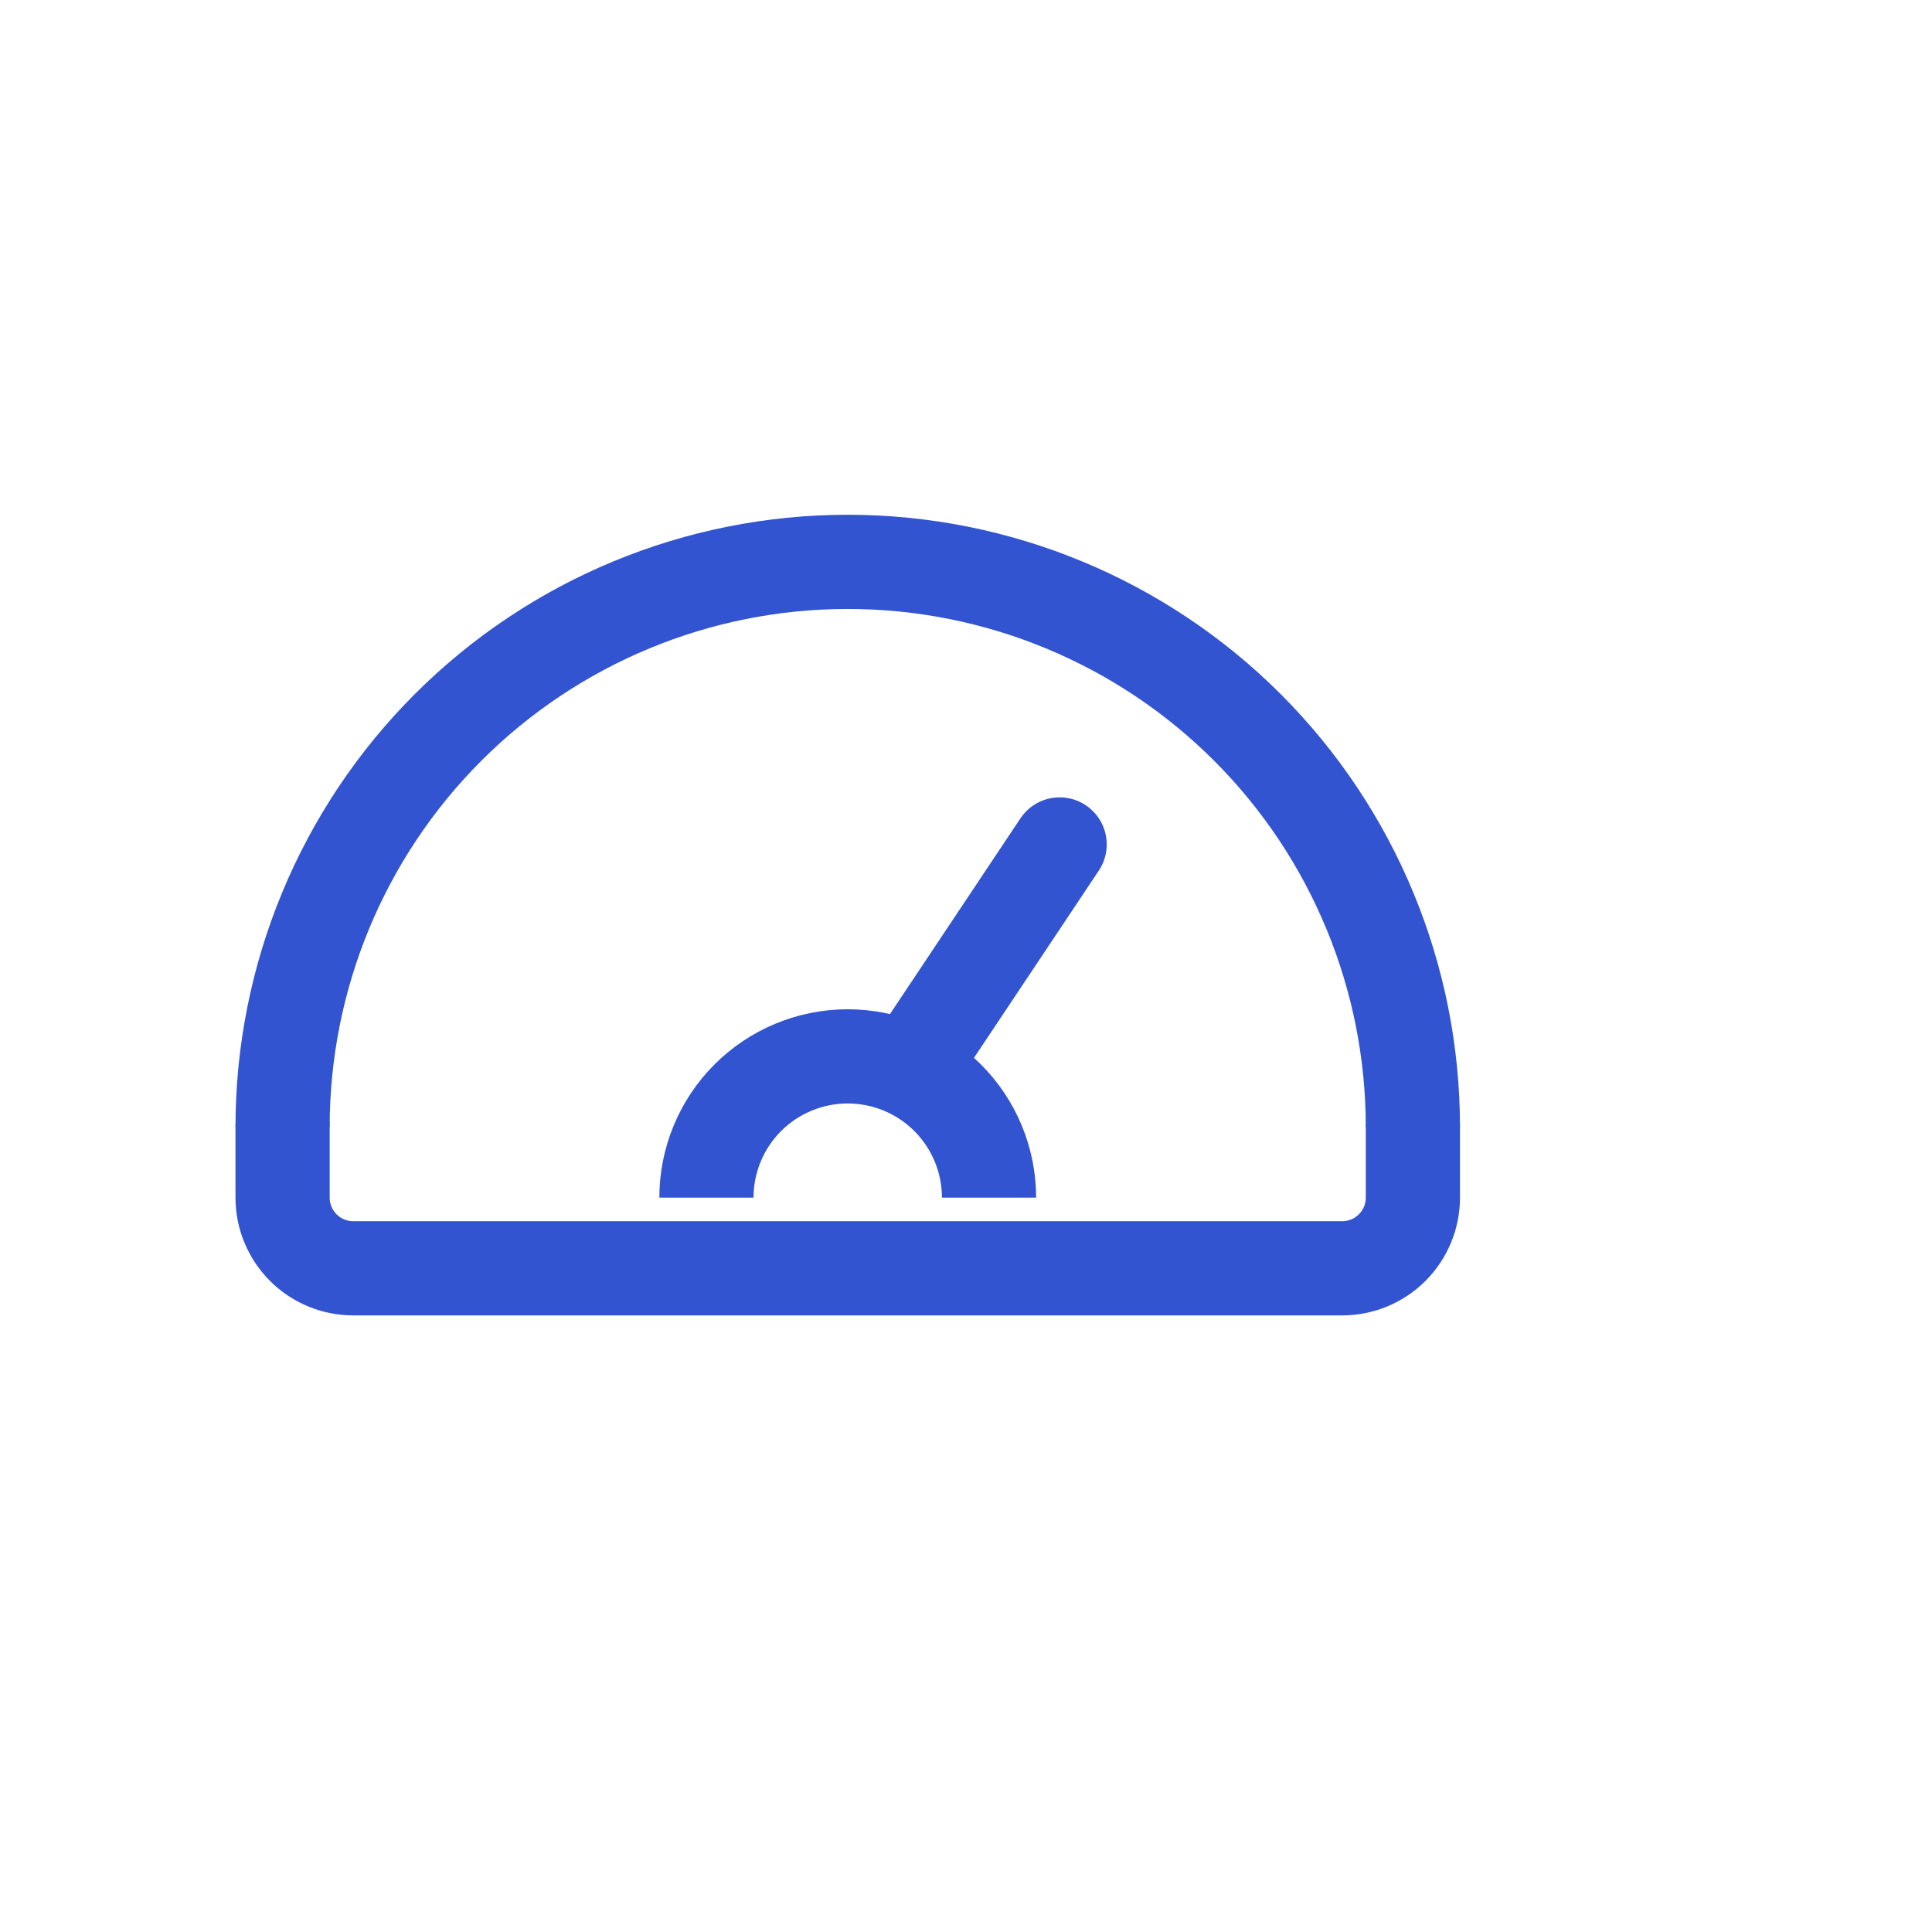
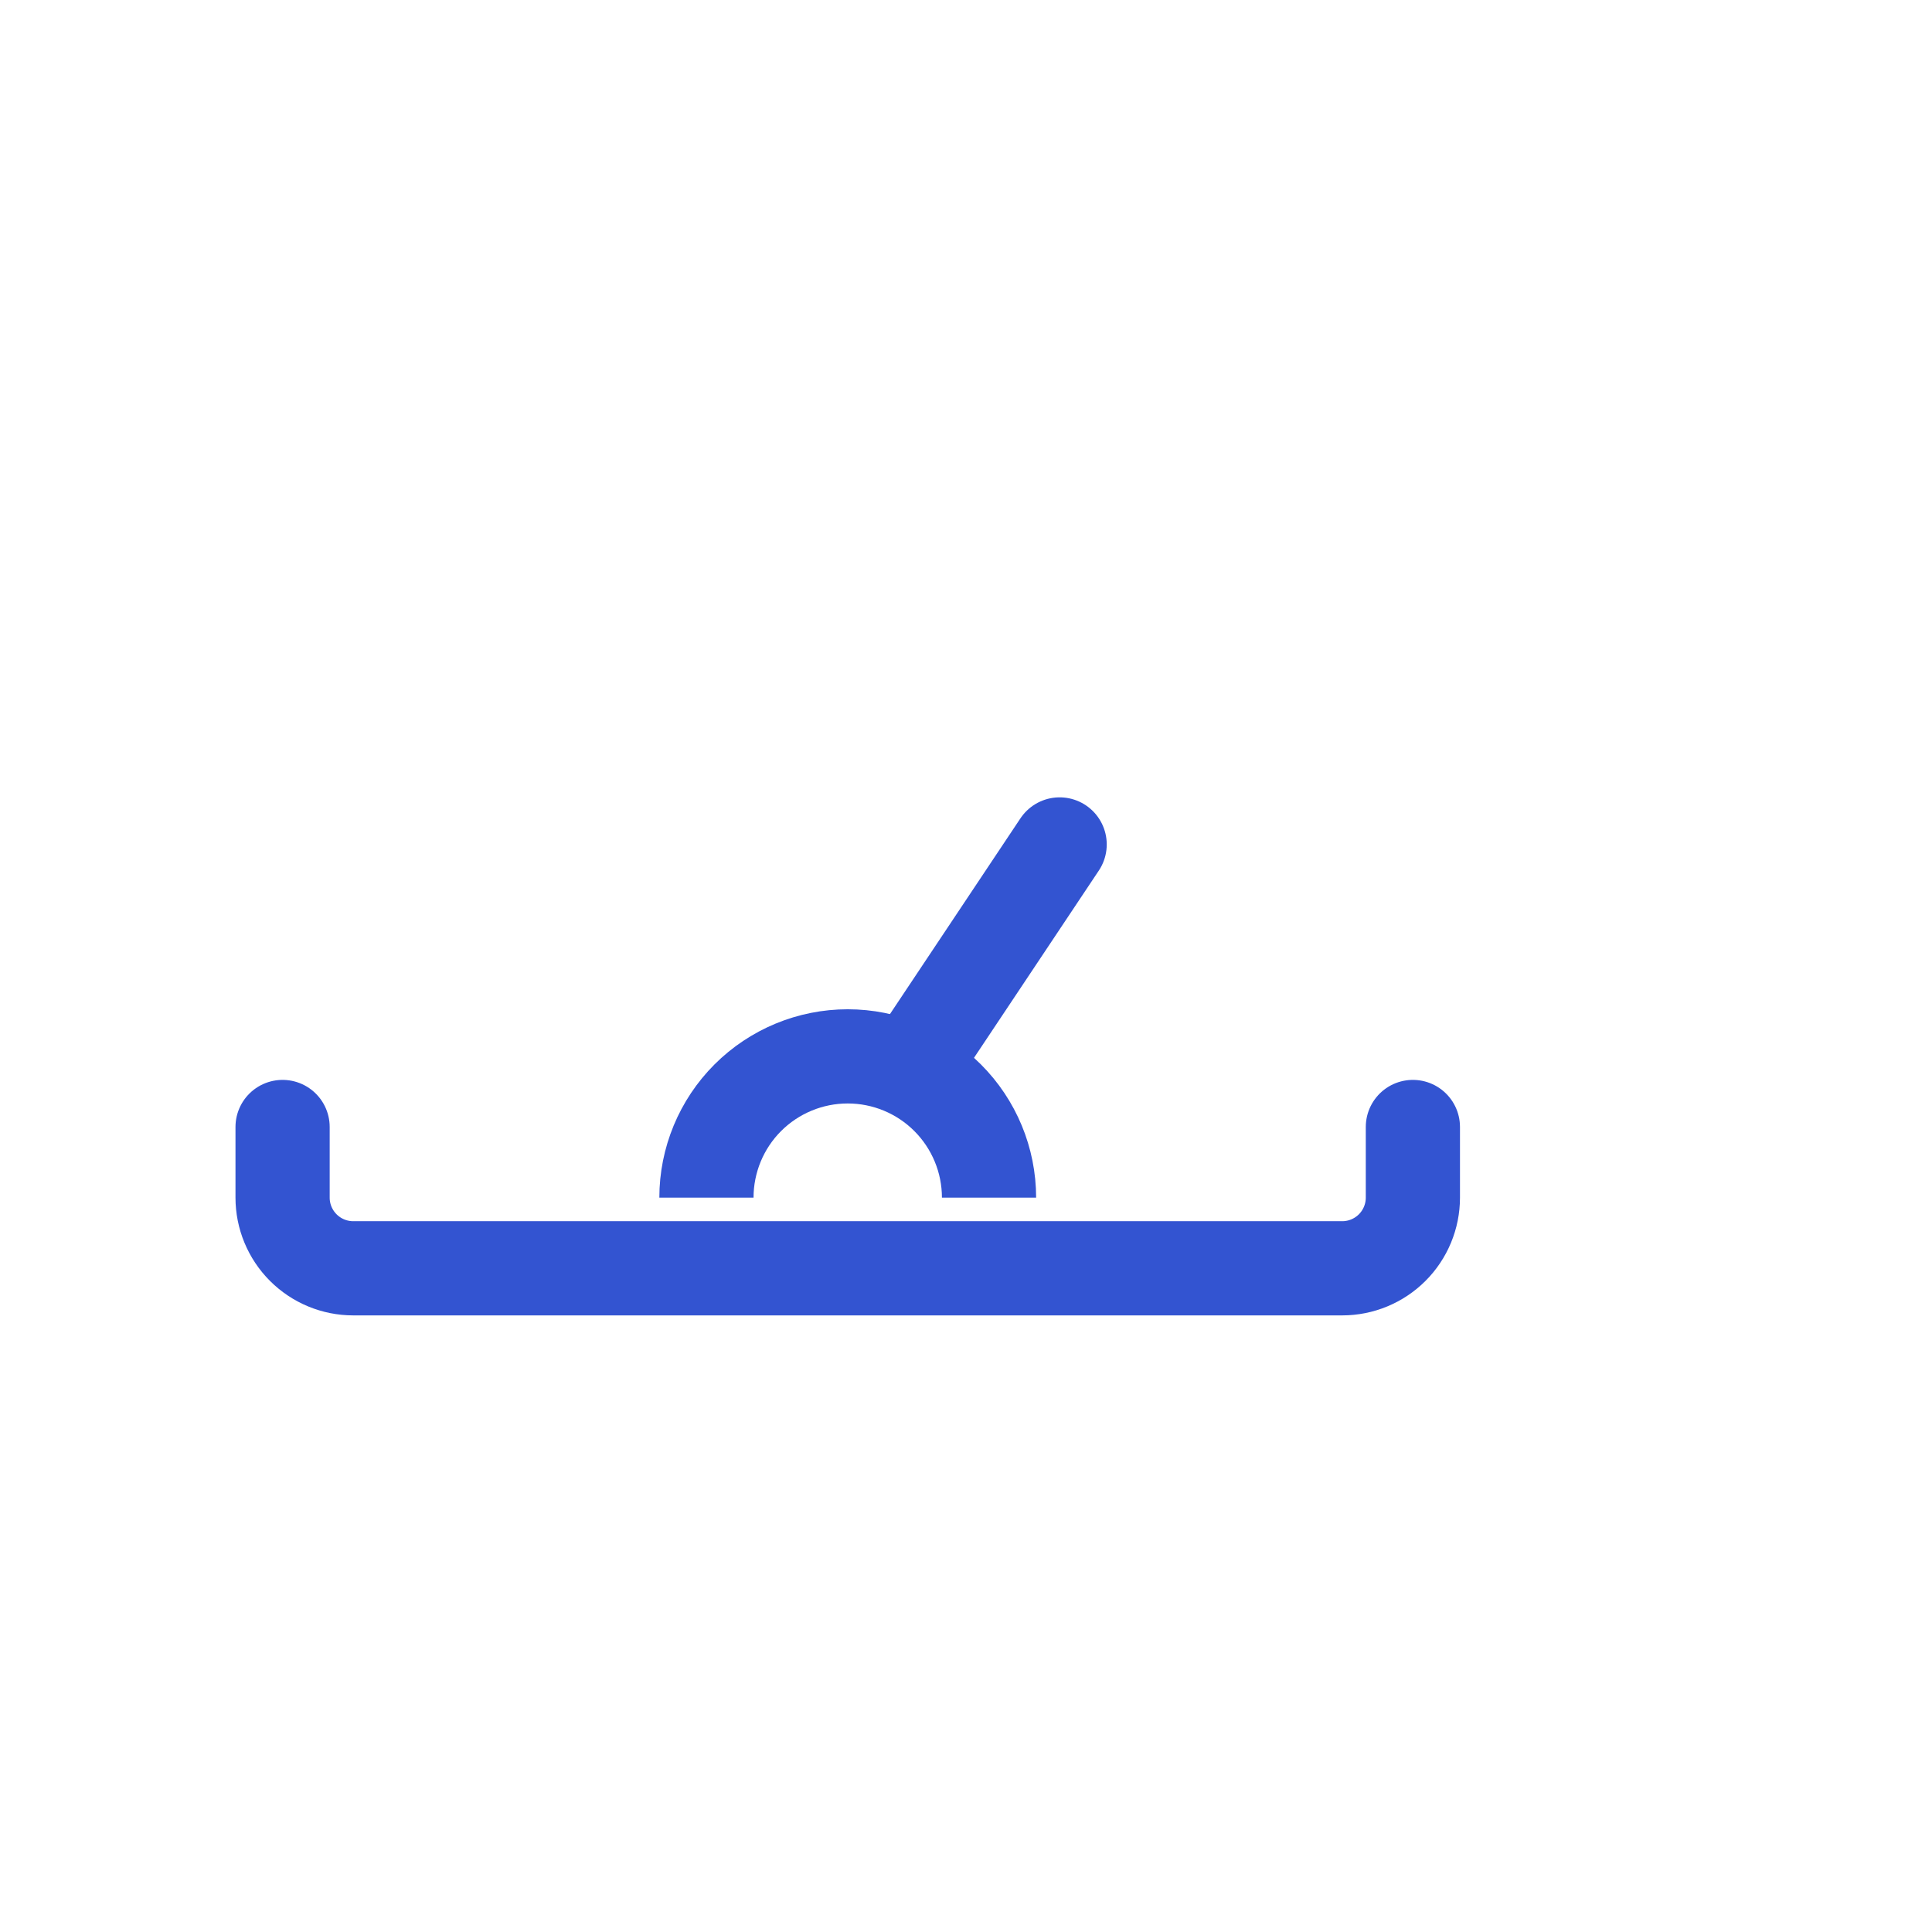
<svg xmlns="http://www.w3.org/2000/svg" width="49" height="49" viewBox="0 0 49 49" fill="none">
-   <path d="M7.167 28.583C7.167 24.782 8.677 21.136 11.365 18.448C14.053 15.76 17.699 14.25 21.5 14.25C25.302 14.25 28.948 15.76 31.636 18.448C34.324 21.136 35.834 24.782 35.834 28.583" stroke="#3354D1" stroke-width="2.389" stroke-linejoin="round" />
  <path d="M17.917 30.375C17.917 29.425 18.294 28.513 18.966 27.841C19.639 27.169 20.55 26.792 21.5 26.792C22.451 26.792 23.362 27.169 24.034 27.841C24.706 28.513 25.084 29.425 25.084 30.375" stroke="#3354D1" stroke-width="2.389" stroke-linejoin="round" />
  <path d="M23.292 26.792L26.875 21.417M35.834 28.583V30.375C35.834 30.85 35.645 31.306 35.309 31.642C34.973 31.978 34.517 32.167 34.042 32.167H8.959C8.483 32.167 8.028 31.978 7.692 31.642C7.356 31.306 7.167 30.85 7.167 30.375V28.583" stroke="#3354D1" stroke-width="2.389" stroke-linecap="round" stroke-linejoin="round" />
</svg>